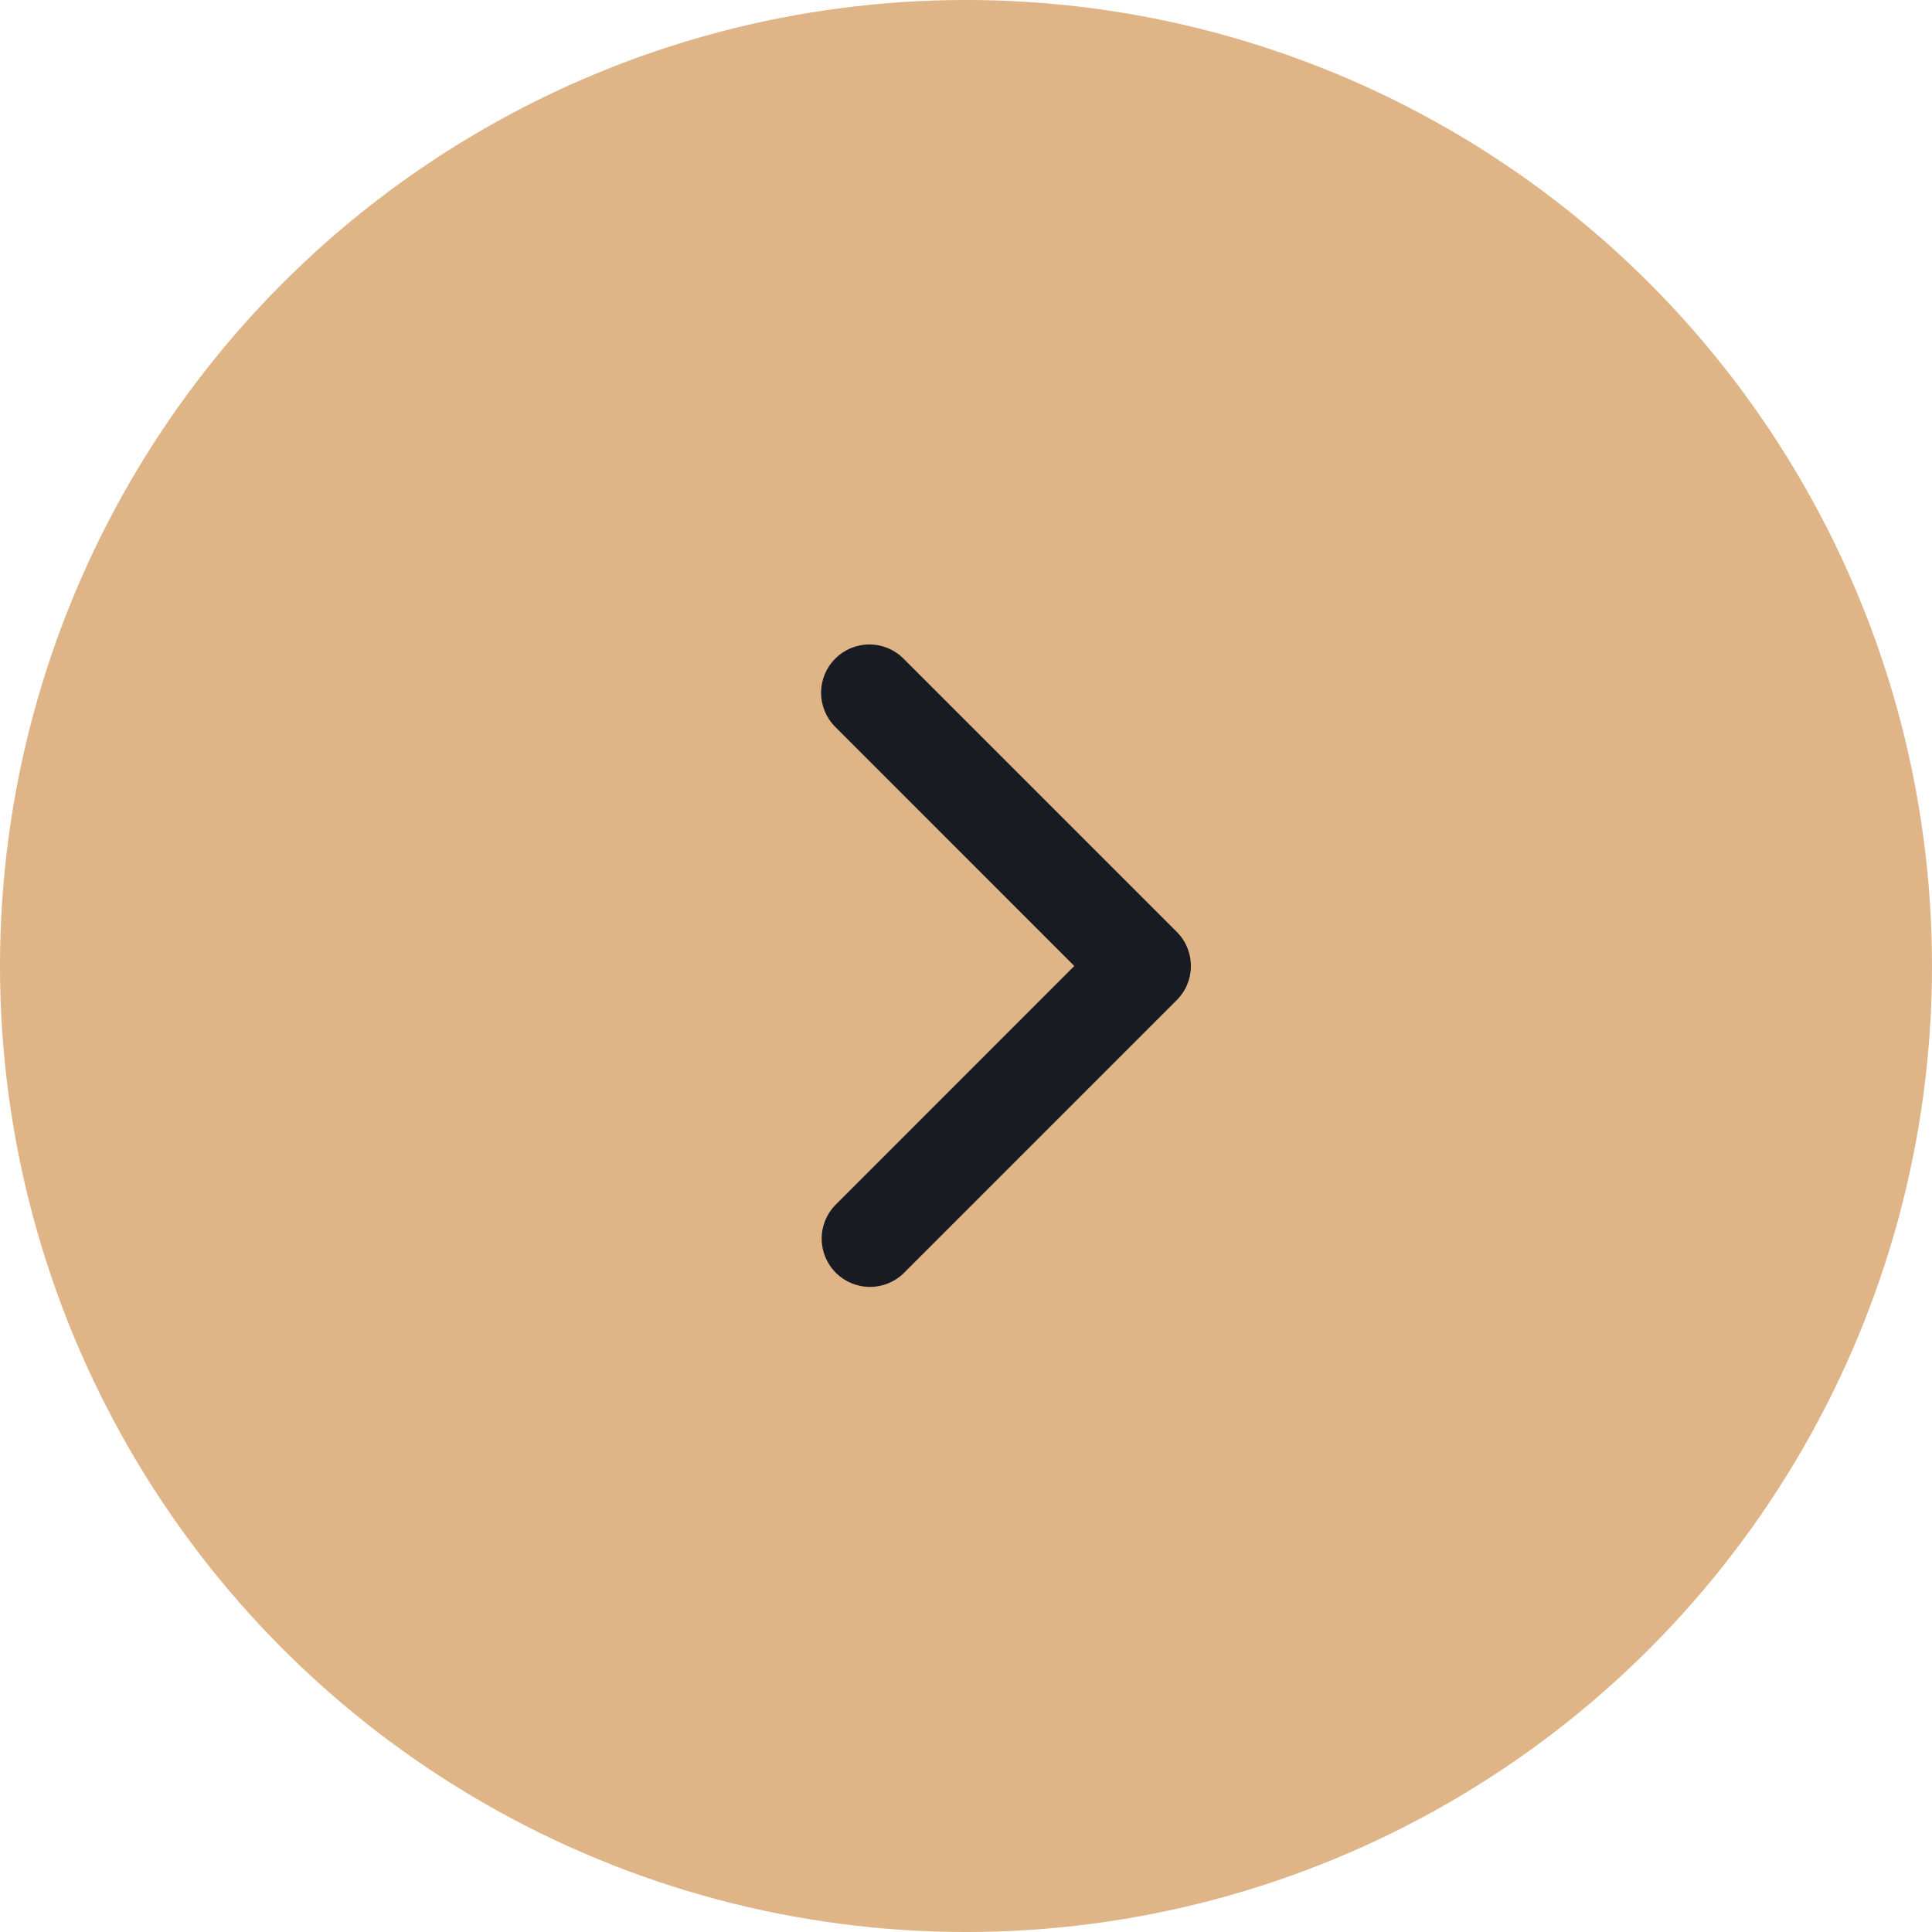
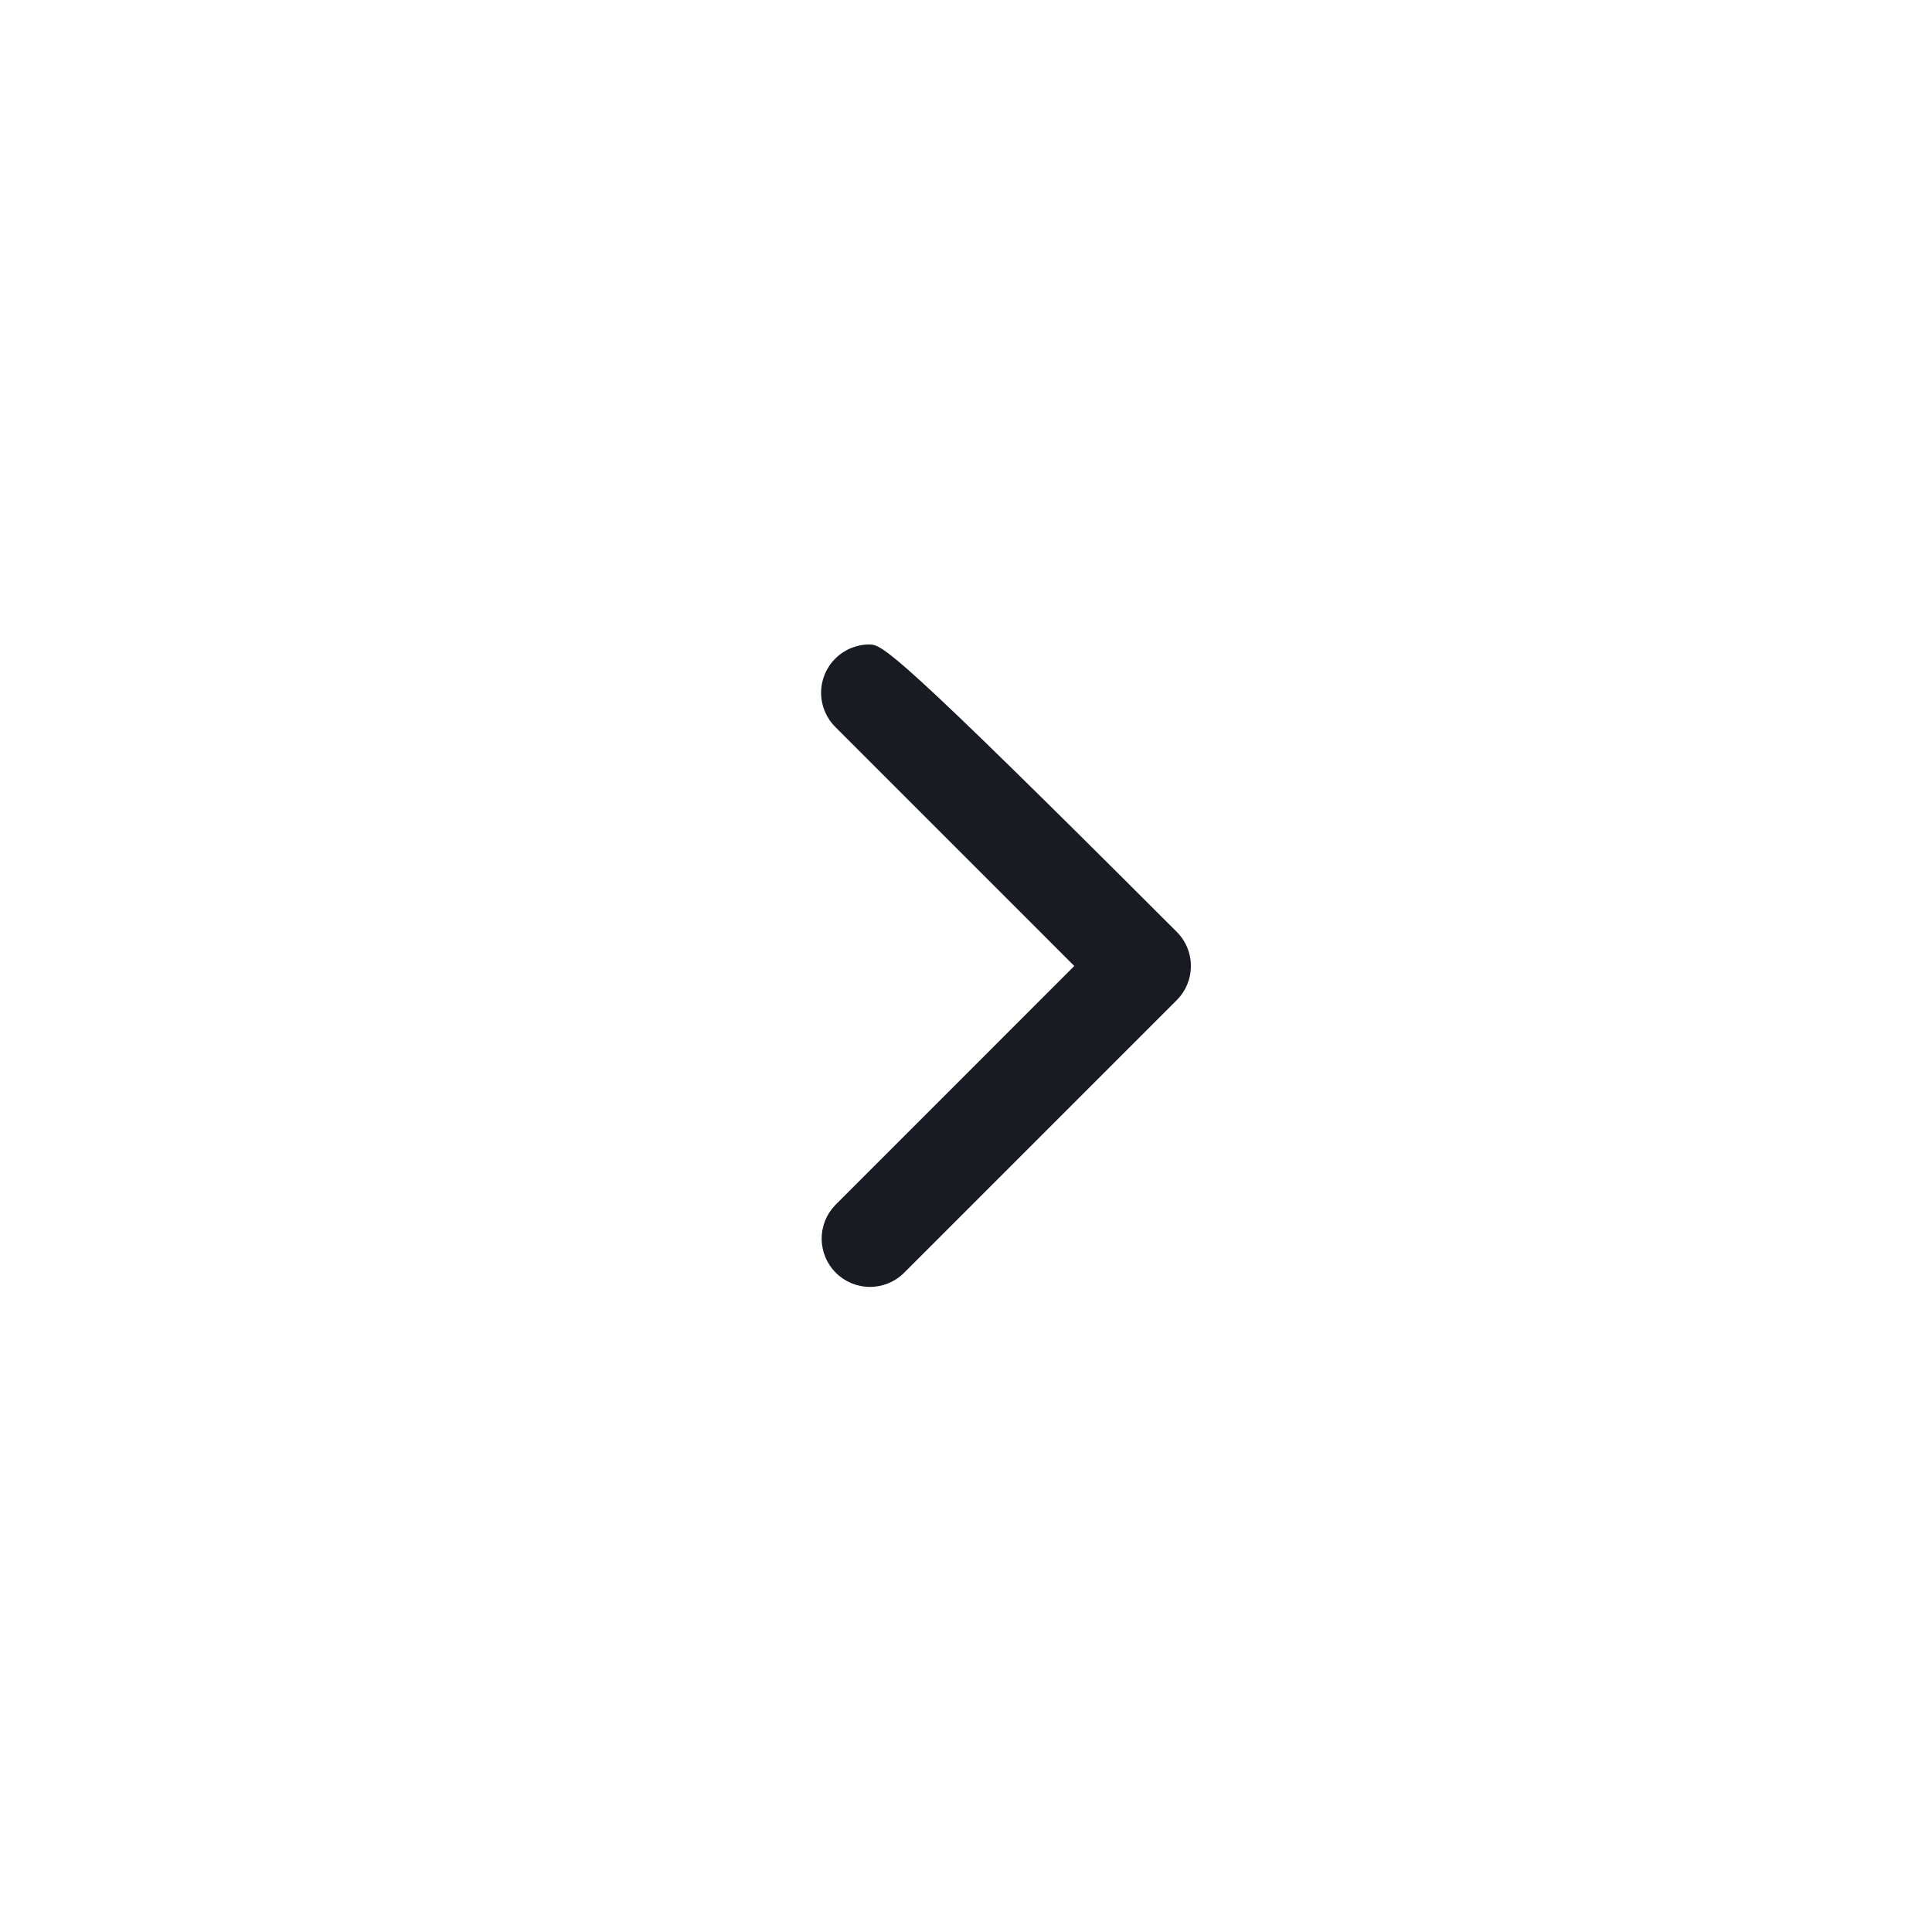
<svg xmlns="http://www.w3.org/2000/svg" width="40" height="40" viewBox="0 0 40 40" fill="none">
-   <circle cx="20" cy="20" r="20" fill="#DFB487" />
-   <path d="M17.293 13.636C17.105 13.823 17 14.077 17 14.343C17 14.608 17.105 14.862 17.293 15.05L22.242 20L17.293 24.95C17.11 25.138 17.009 25.391 17.012 25.653C17.014 25.915 17.119 26.166 17.305 26.351C17.49 26.537 17.741 26.642 18.003 26.644C18.265 26.646 18.518 26.546 18.706 26.364L24.363 20.707C24.551 20.519 24.656 20.265 24.656 20C24.656 19.734 24.551 19.48 24.363 19.293L18.706 13.636C18.519 13.448 18.265 13.343 18 13.343C17.734 13.343 17.48 13.448 17.293 13.636Z" fill="#191B23" />
+   <path d="M17.293 13.636C17.105 13.823 17 14.077 17 14.343C17 14.608 17.105 14.862 17.293 15.05L22.242 20L17.293 24.95C17.11 25.138 17.009 25.391 17.012 25.653C17.014 25.915 17.119 26.166 17.305 26.351C17.49 26.537 17.741 26.642 18.003 26.644C18.265 26.646 18.518 26.546 18.706 26.364L24.363 20.707C24.551 20.519 24.656 20.265 24.656 20C24.656 19.734 24.551 19.48 24.363 19.293C18.519 13.448 18.265 13.343 18 13.343C17.734 13.343 17.48 13.448 17.293 13.636Z" fill="#191B23" />
</svg>